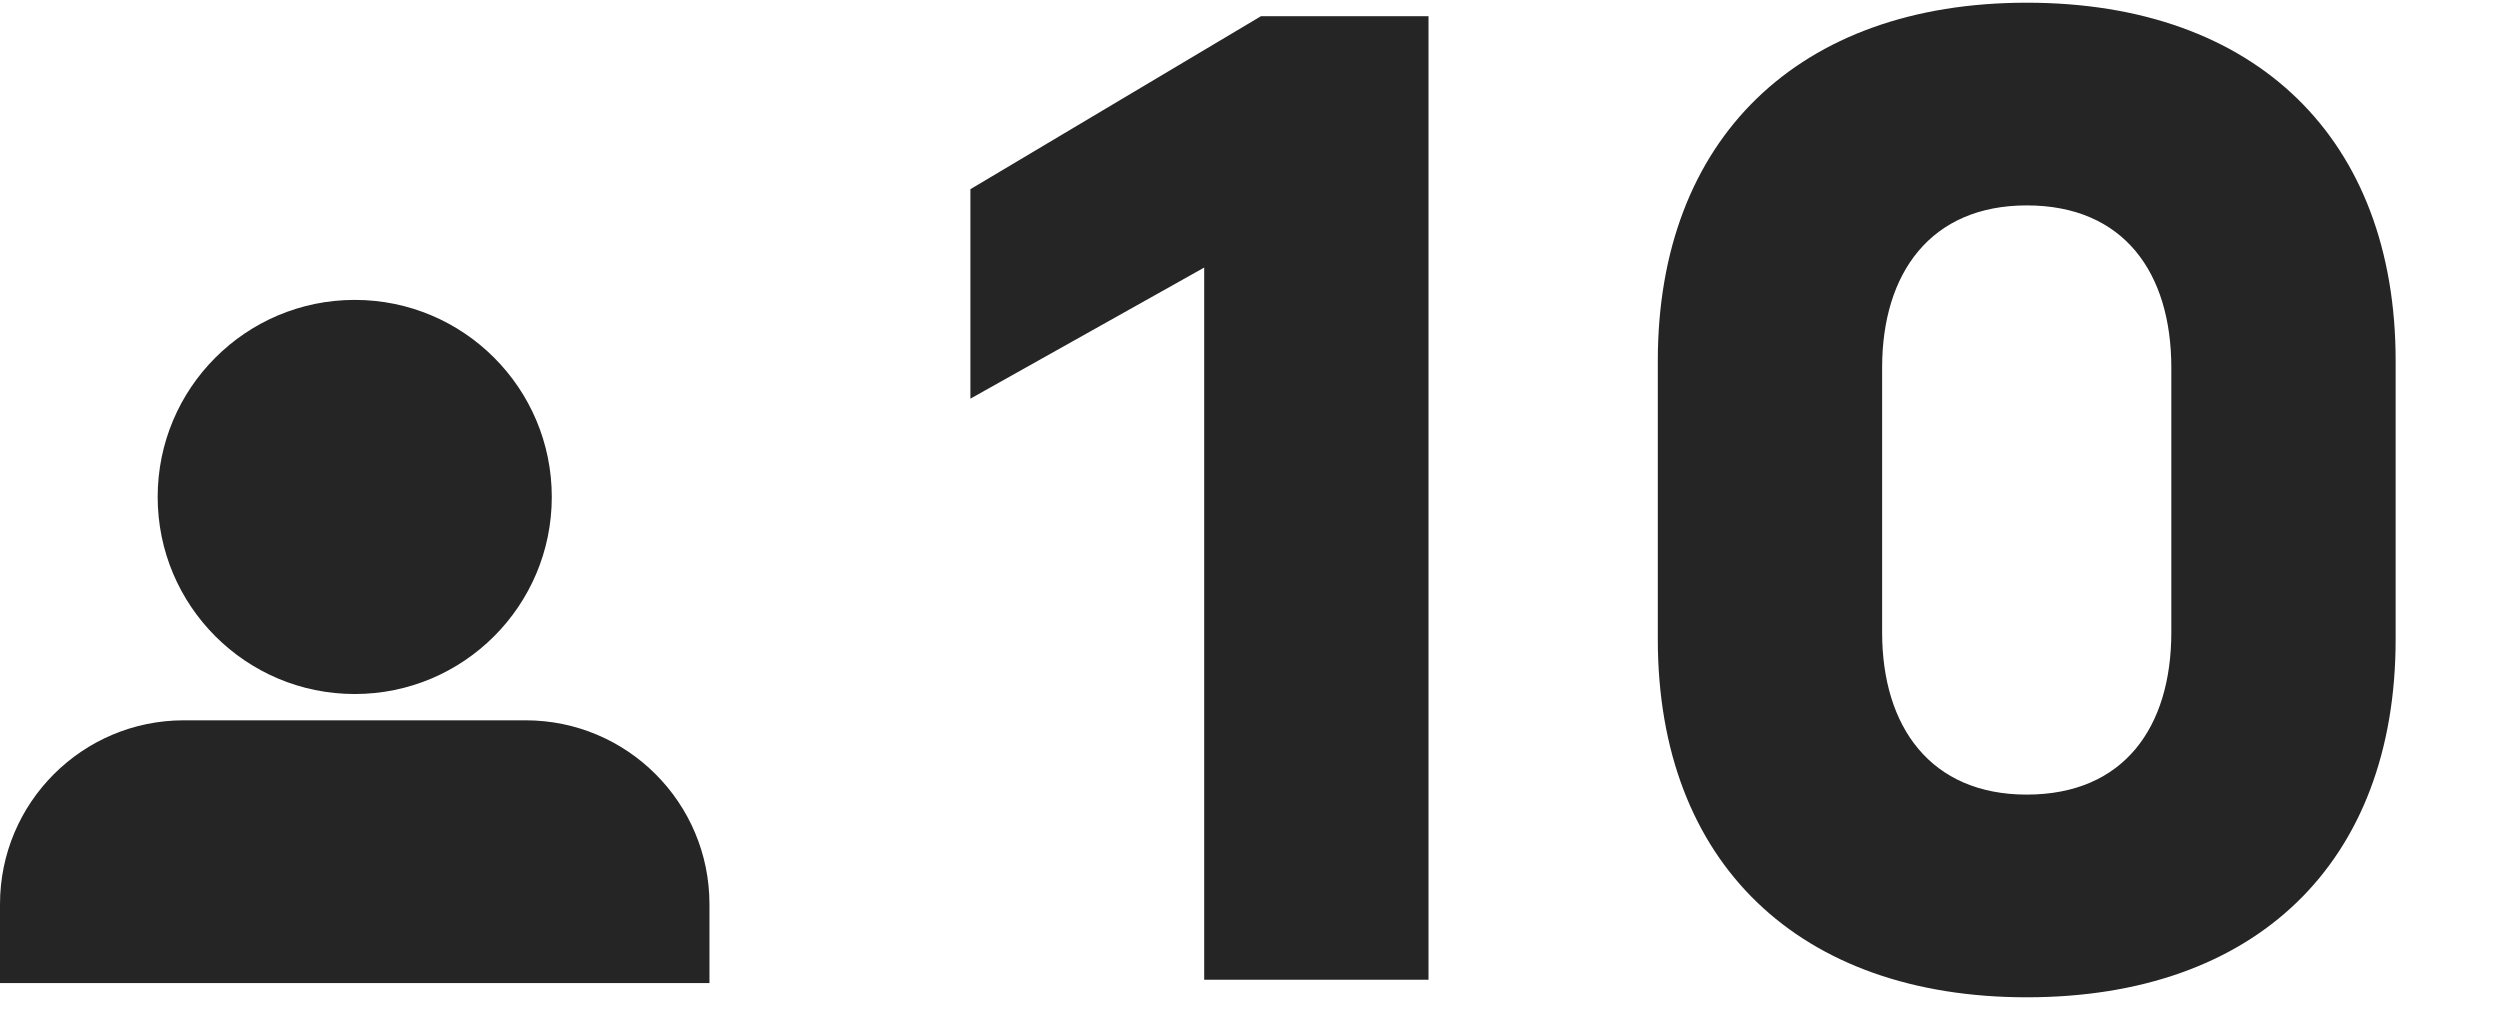
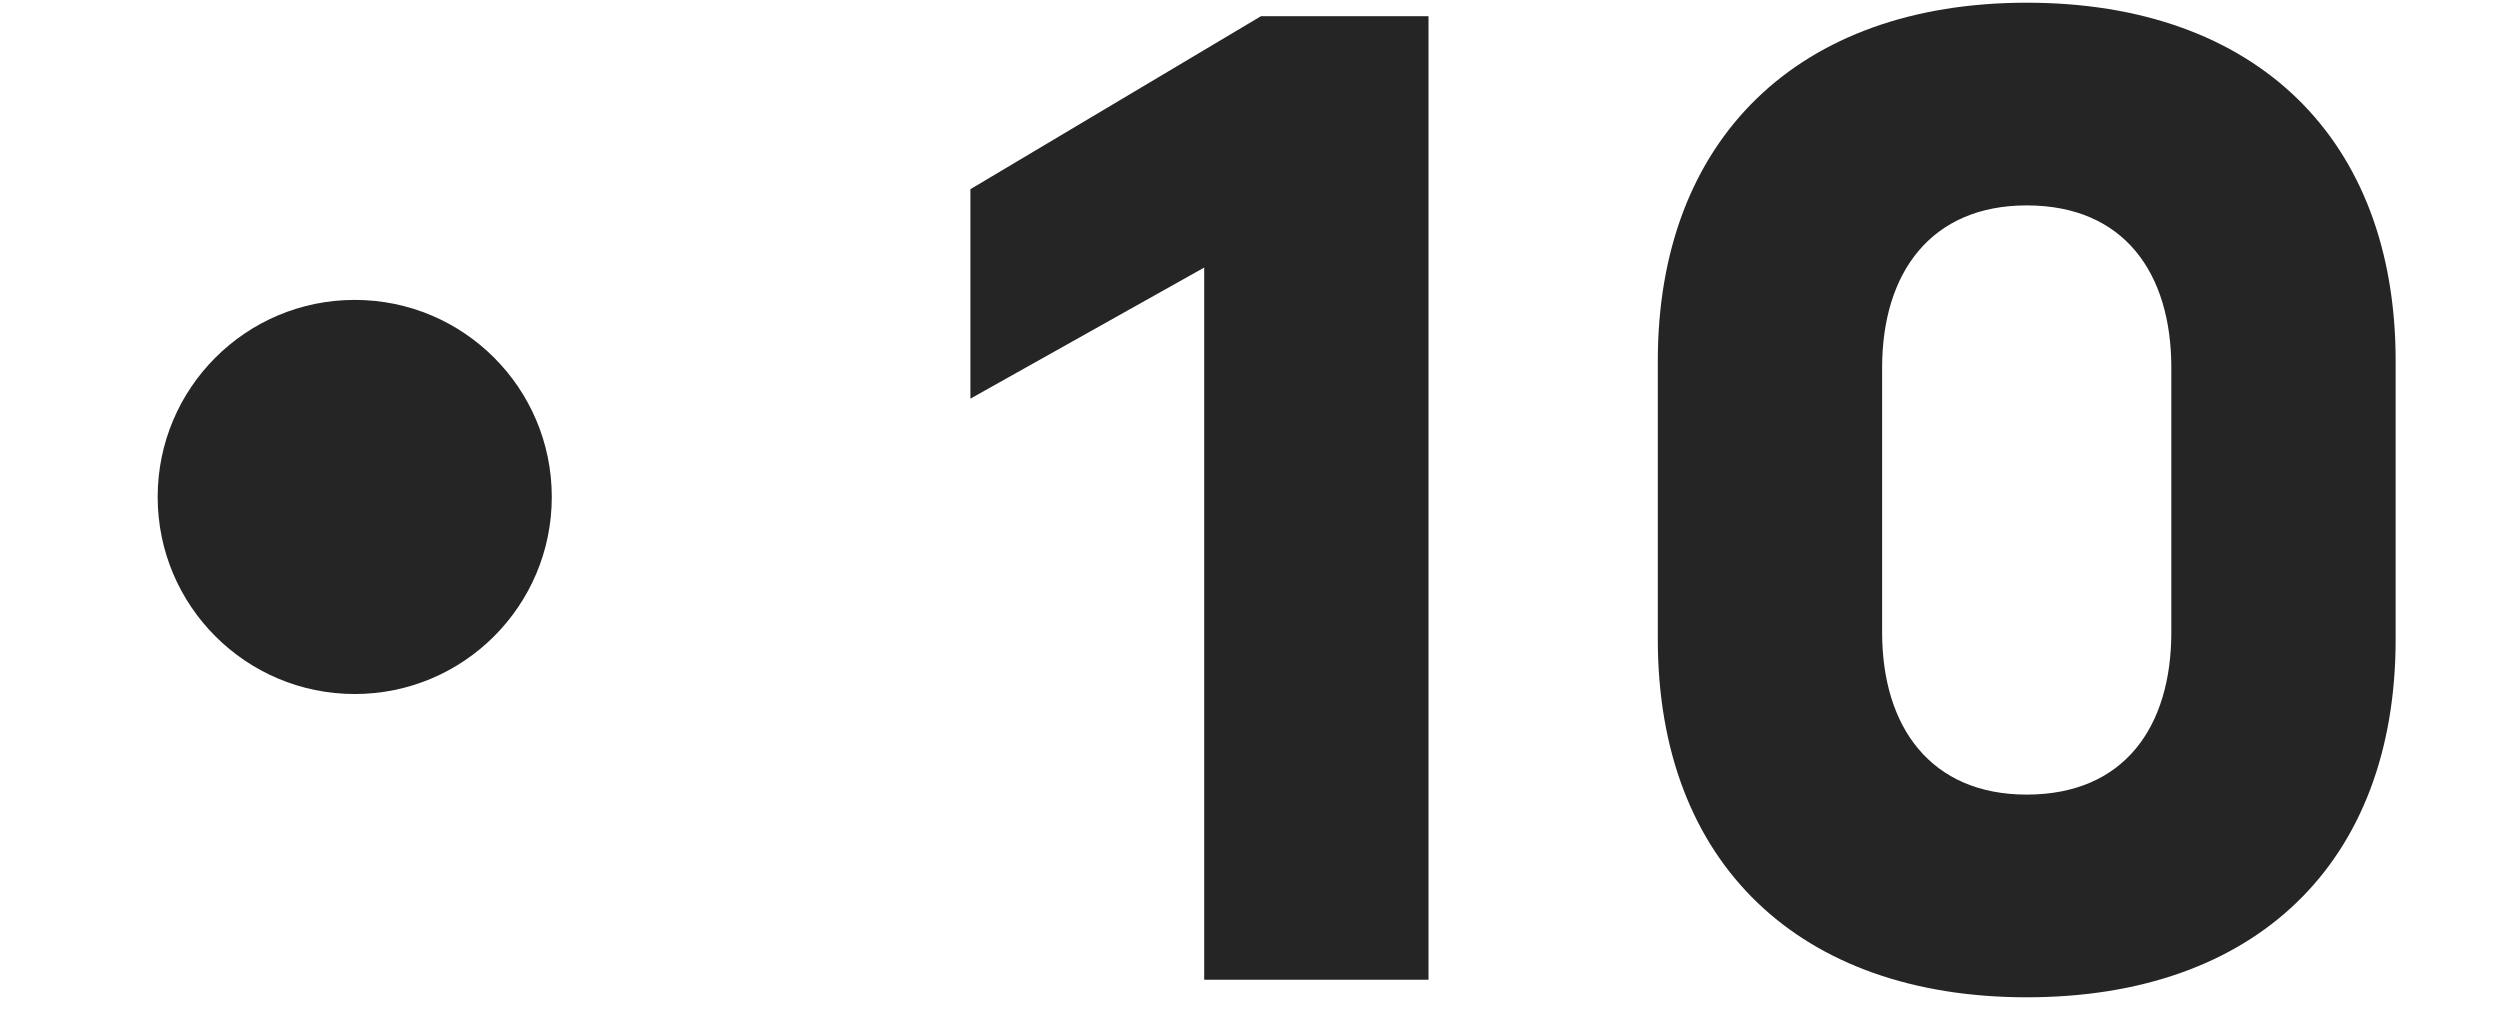
<svg xmlns="http://www.w3.org/2000/svg" width="74" height="30" viewBox="0 0 74 30" fill="none">
-   <path d="M42.284 29V0.48H37.324L28.724 5.6V11.8L35.644 7.92V29H42.284ZM59.991 0.08C53.231 0.08 49.071 4.12 49.071 10.68V18.92C49.071 25.56 53.271 29.52 59.991 29.52C66.751 29.52 70.911 25.56 70.911 18.92V10.68C70.911 4.12 66.791 0.08 59.991 0.08ZM59.991 23.52C57.151 23.52 55.711 21.52 55.711 18.72V10.88C55.711 8.08 57.151 6.08 59.991 6.08C62.871 6.08 64.271 8.08 64.271 10.88V18.72C64.271 21.52 62.871 23.52 59.991 23.52Z" fill="#252525" />
-   <path fill-rule="evenodd" clip-rule="evenodd" d="M0 29.099L2.04008e-07 26.765C4.66878e-07 23.758 2.438 21.321 5.444 21.321L15.556 21.321C18.562 21.321 21 23.758 21 26.765L21 29.099L0 29.099Z" fill="#252525" />
+   <path d="M42.284 29V0.48H37.324L28.724 5.6V11.8L35.644 7.92V29H42.284M59.991 0.08C53.231 0.08 49.071 4.12 49.071 10.68V18.92C49.071 25.56 53.271 29.52 59.991 29.52C66.751 29.52 70.911 25.56 70.911 18.92V10.68C70.911 4.12 66.791 0.08 59.991 0.08ZM59.991 23.52C57.151 23.52 55.711 21.52 55.711 18.72V10.88C55.711 8.08 57.151 6.08 59.991 6.08C62.871 6.08 64.271 8.08 64.271 10.88V18.72C64.271 21.52 62.871 23.52 59.991 23.52Z" fill="#252525" />
  <circle cx="10.5" cy="14.71" r="5.833" fill="#252525" />
</svg>